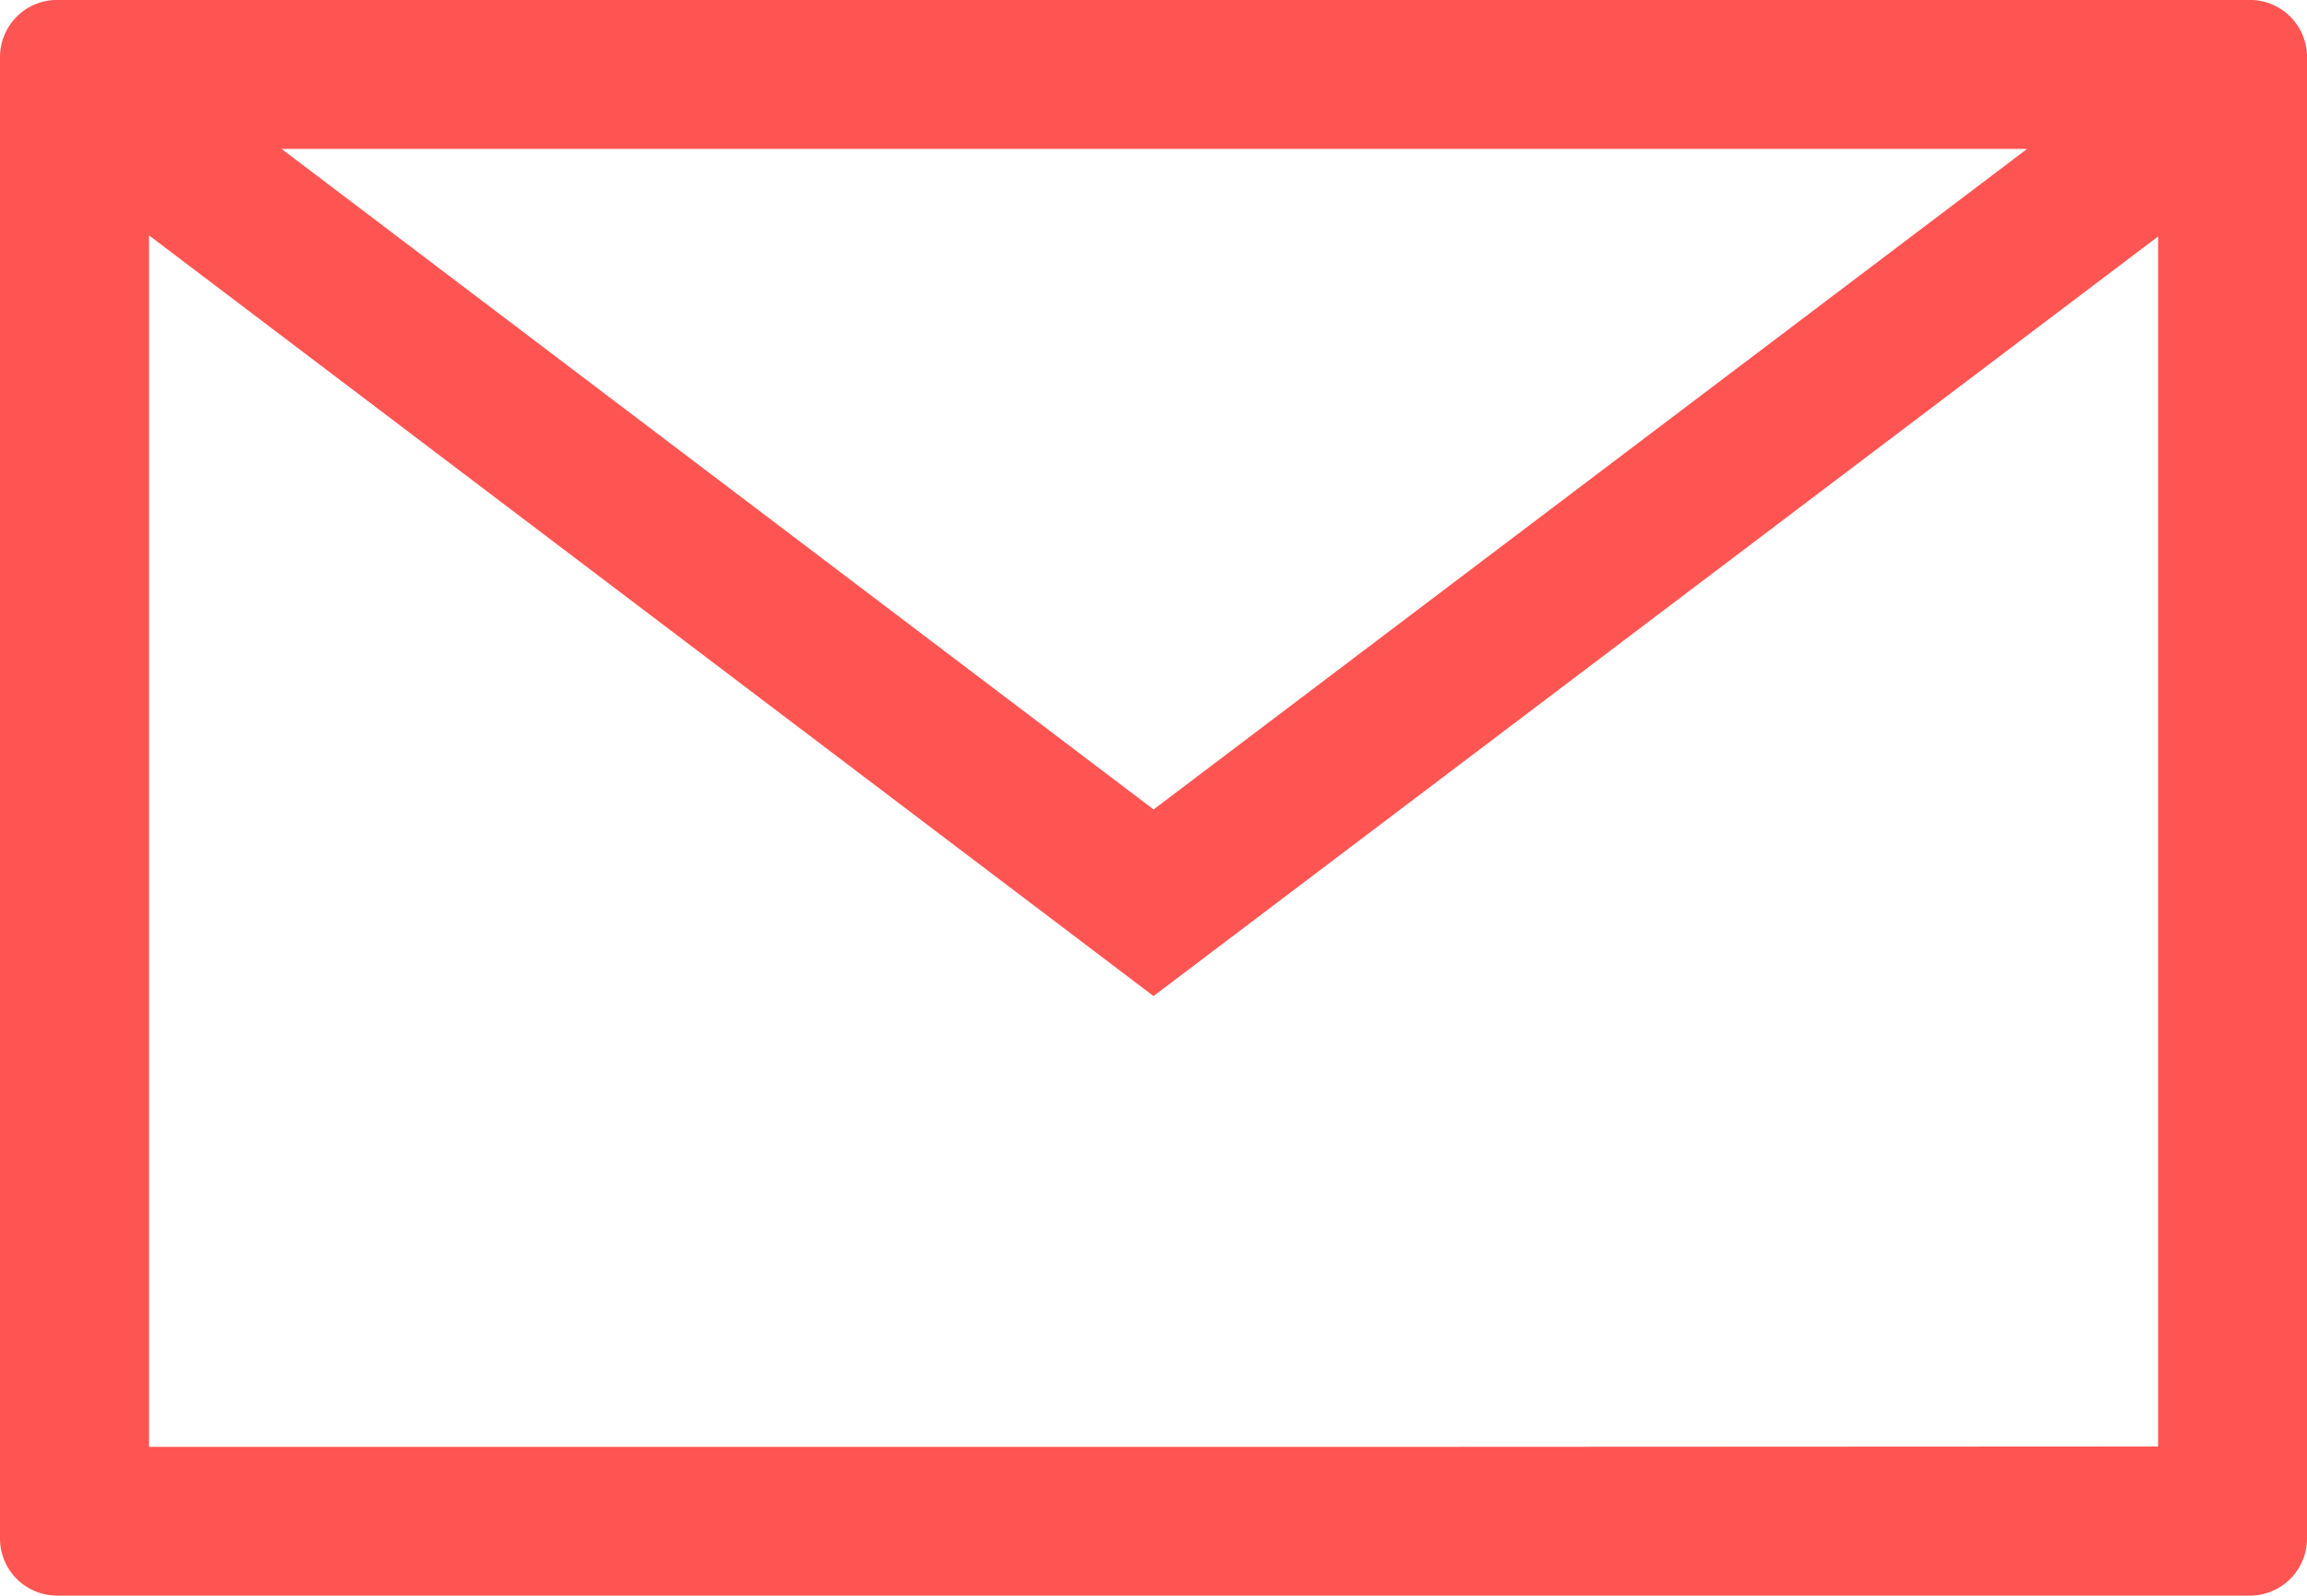
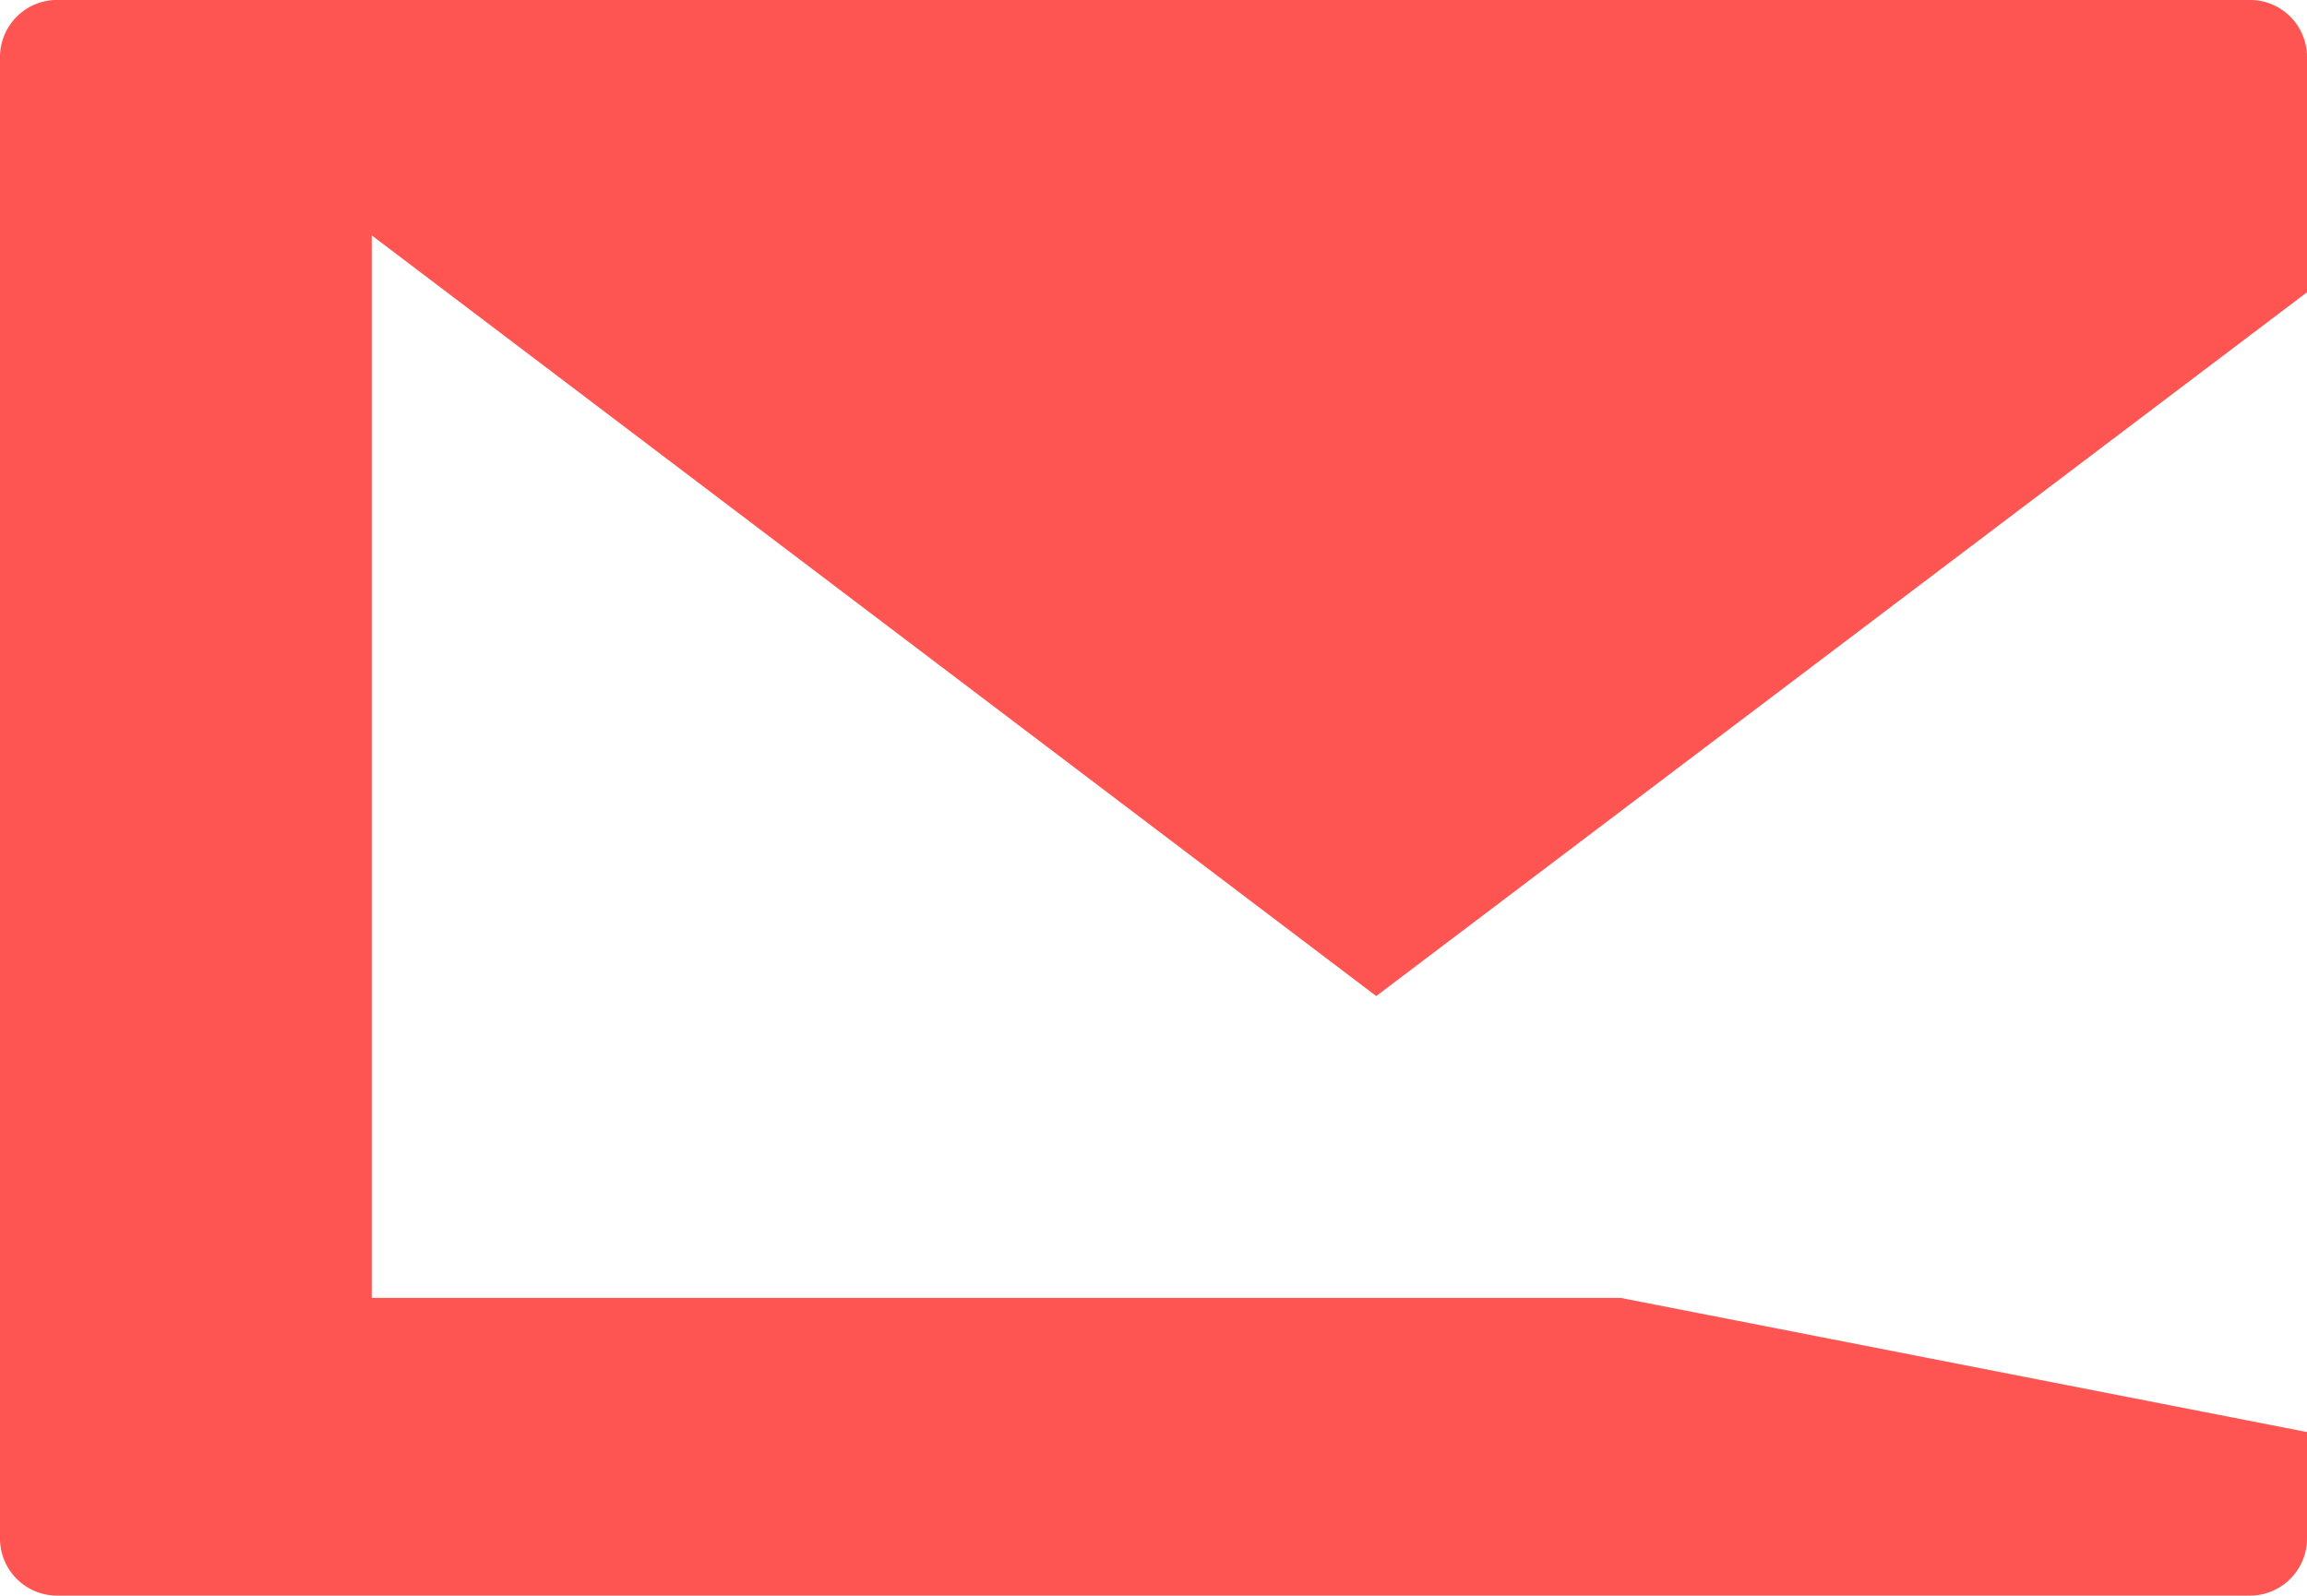
<svg xmlns="http://www.w3.org/2000/svg" width="38.203" height="26.43" viewBox="0 0 38.203 26.43">
-   <path id="Path_183" data-name="Path 183" d="M4543.139,3828.6h-36.311a.946.946,0,0,0-.946.945v24.54a.946.946,0,0,0,.946.946h36.311a.946.946,0,0,0,.946-.946v-24.54A.945.945,0,0,0,4543.139,3828.6Zm-3.688,2.467-14.466,10.942-14.441-10.942Zm-10.42,21.5h-20.681V3832.5l16.634,12.6,16.635-12.582v20.043Z" transform="translate(-4505.882 -3828.601)" fill="#ff5552" />
+   <path id="Path_183" data-name="Path 183" d="M4543.139,3828.6h-36.311a.946.946,0,0,0-.946.945v24.54a.946.946,0,0,0,.946.946h36.311a.946.946,0,0,0,.946-.946v-24.54A.945.945,0,0,0,4543.139,3828.6ZZm-10.42,21.5h-20.681V3832.5l16.634,12.6,16.635-12.582v20.043Z" transform="translate(-4505.882 -3828.601)" fill="#ff5552" />
</svg>